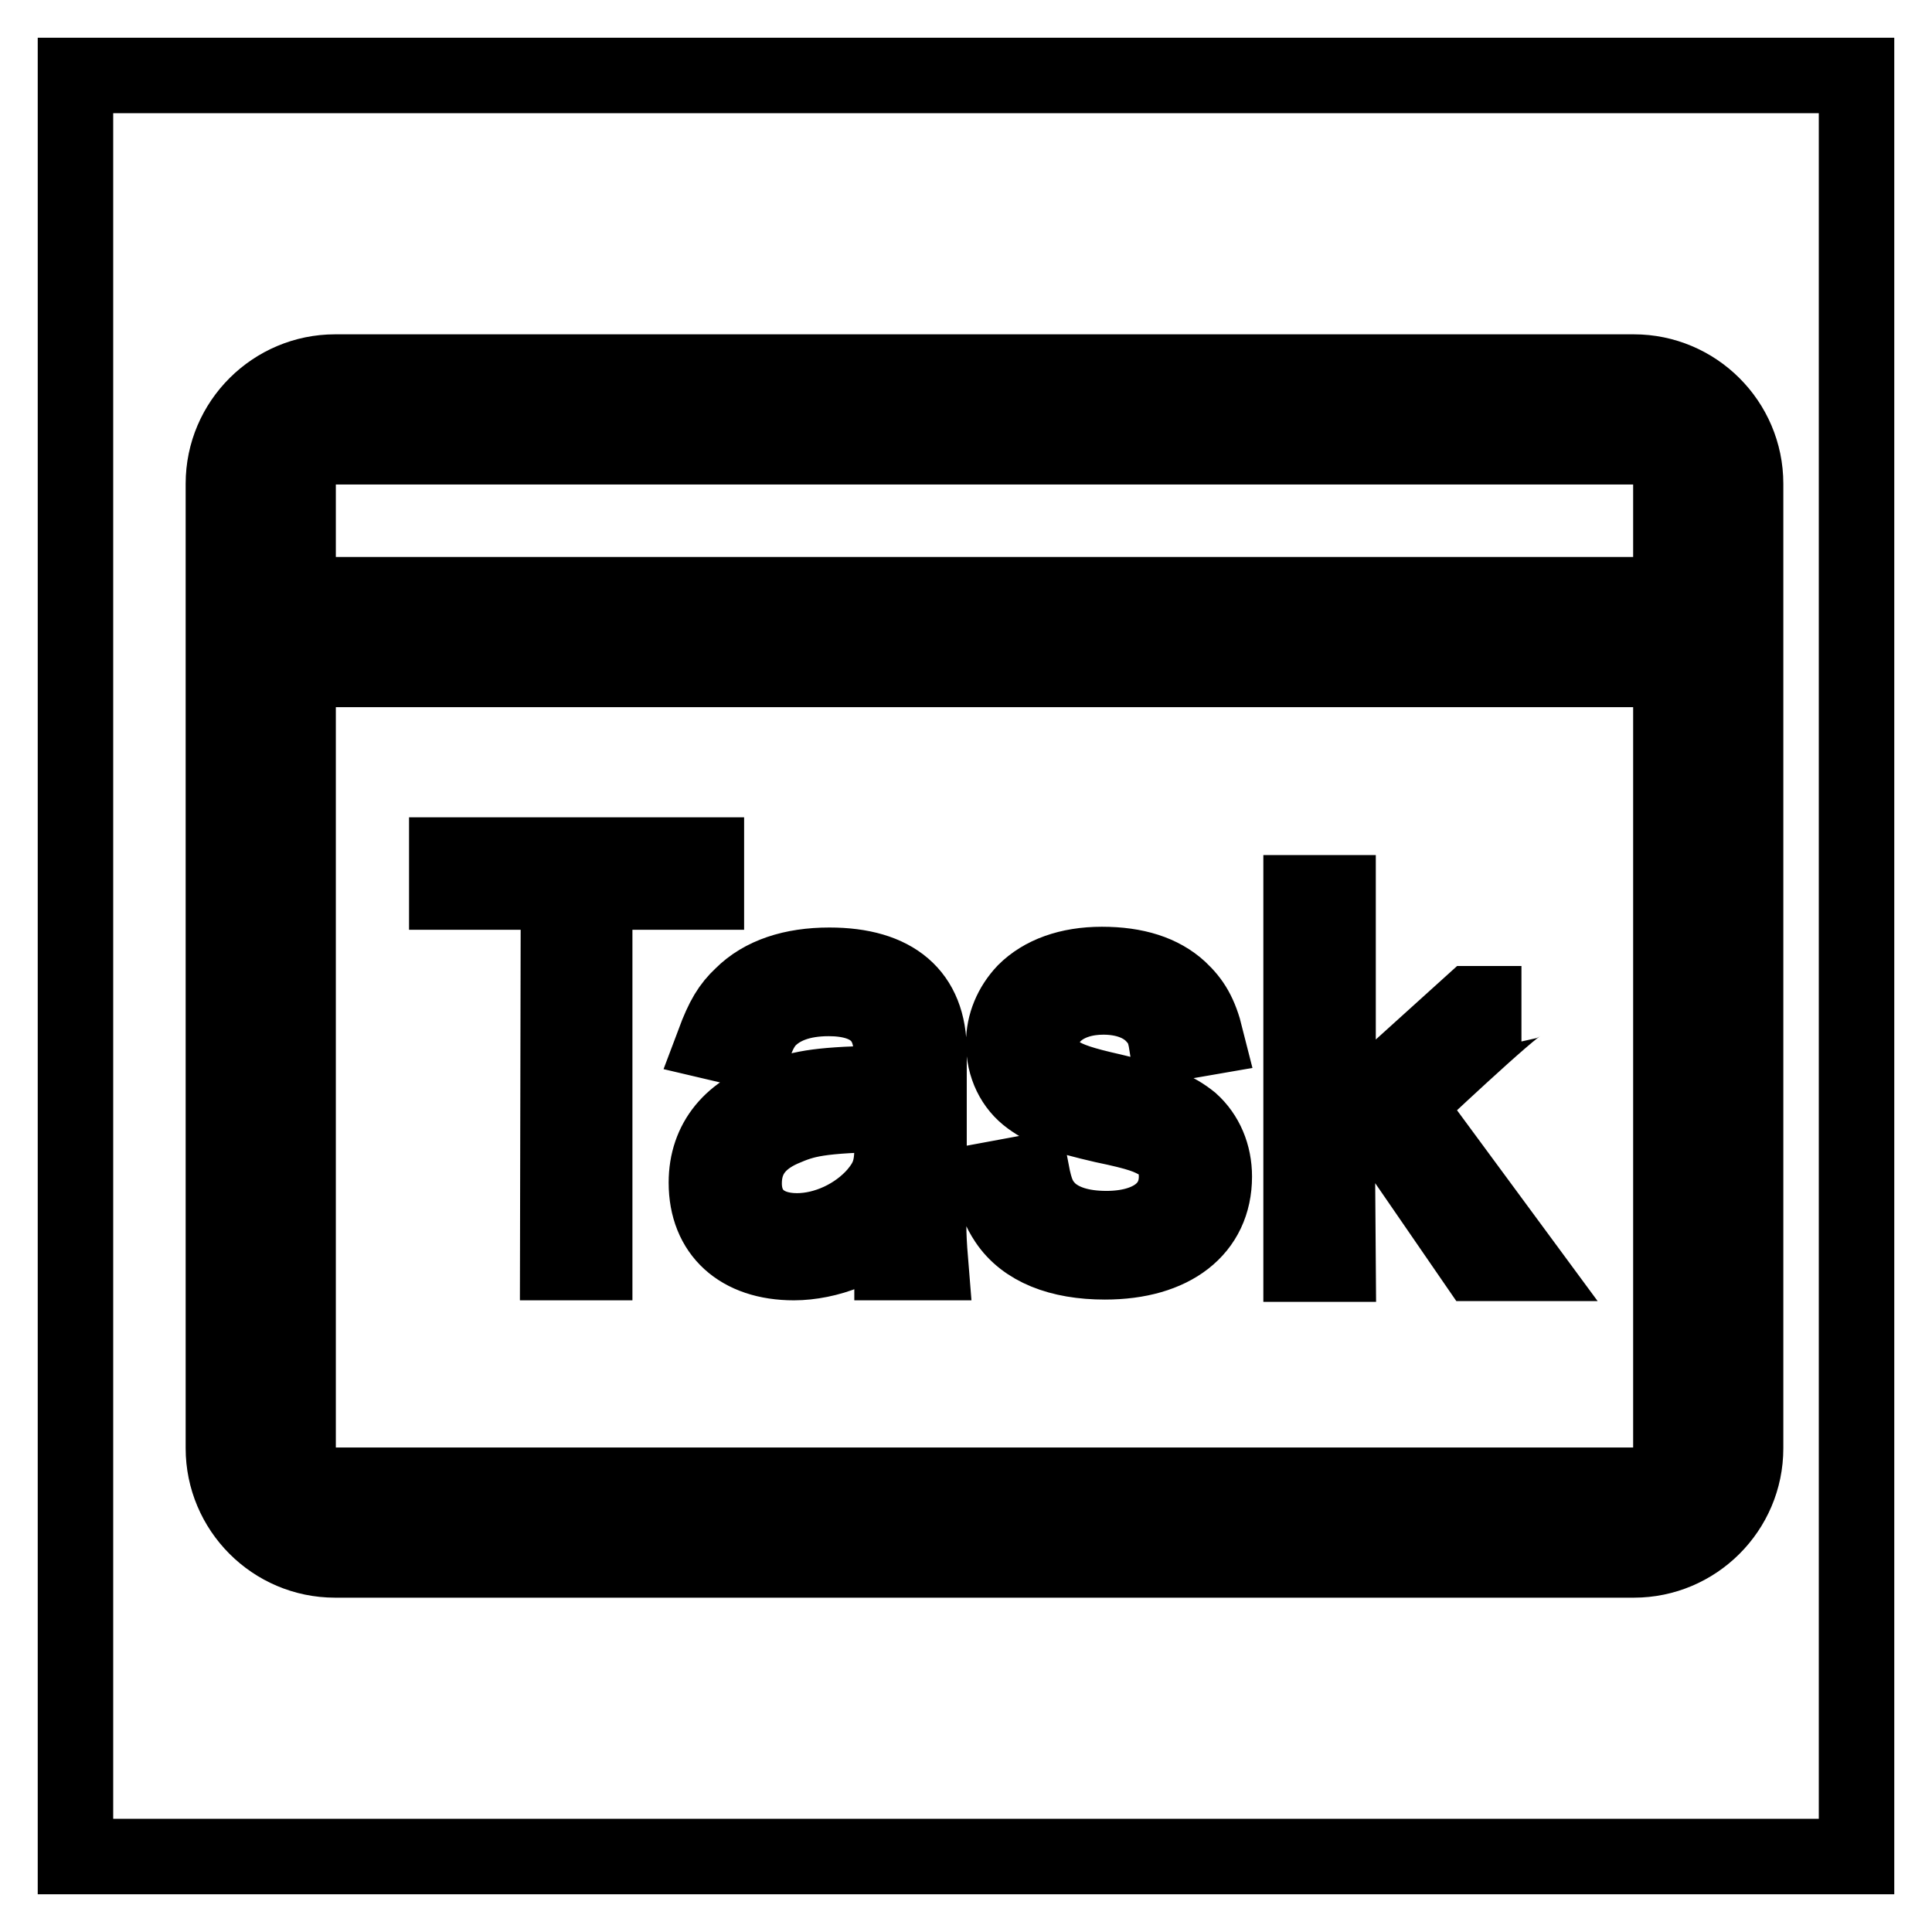
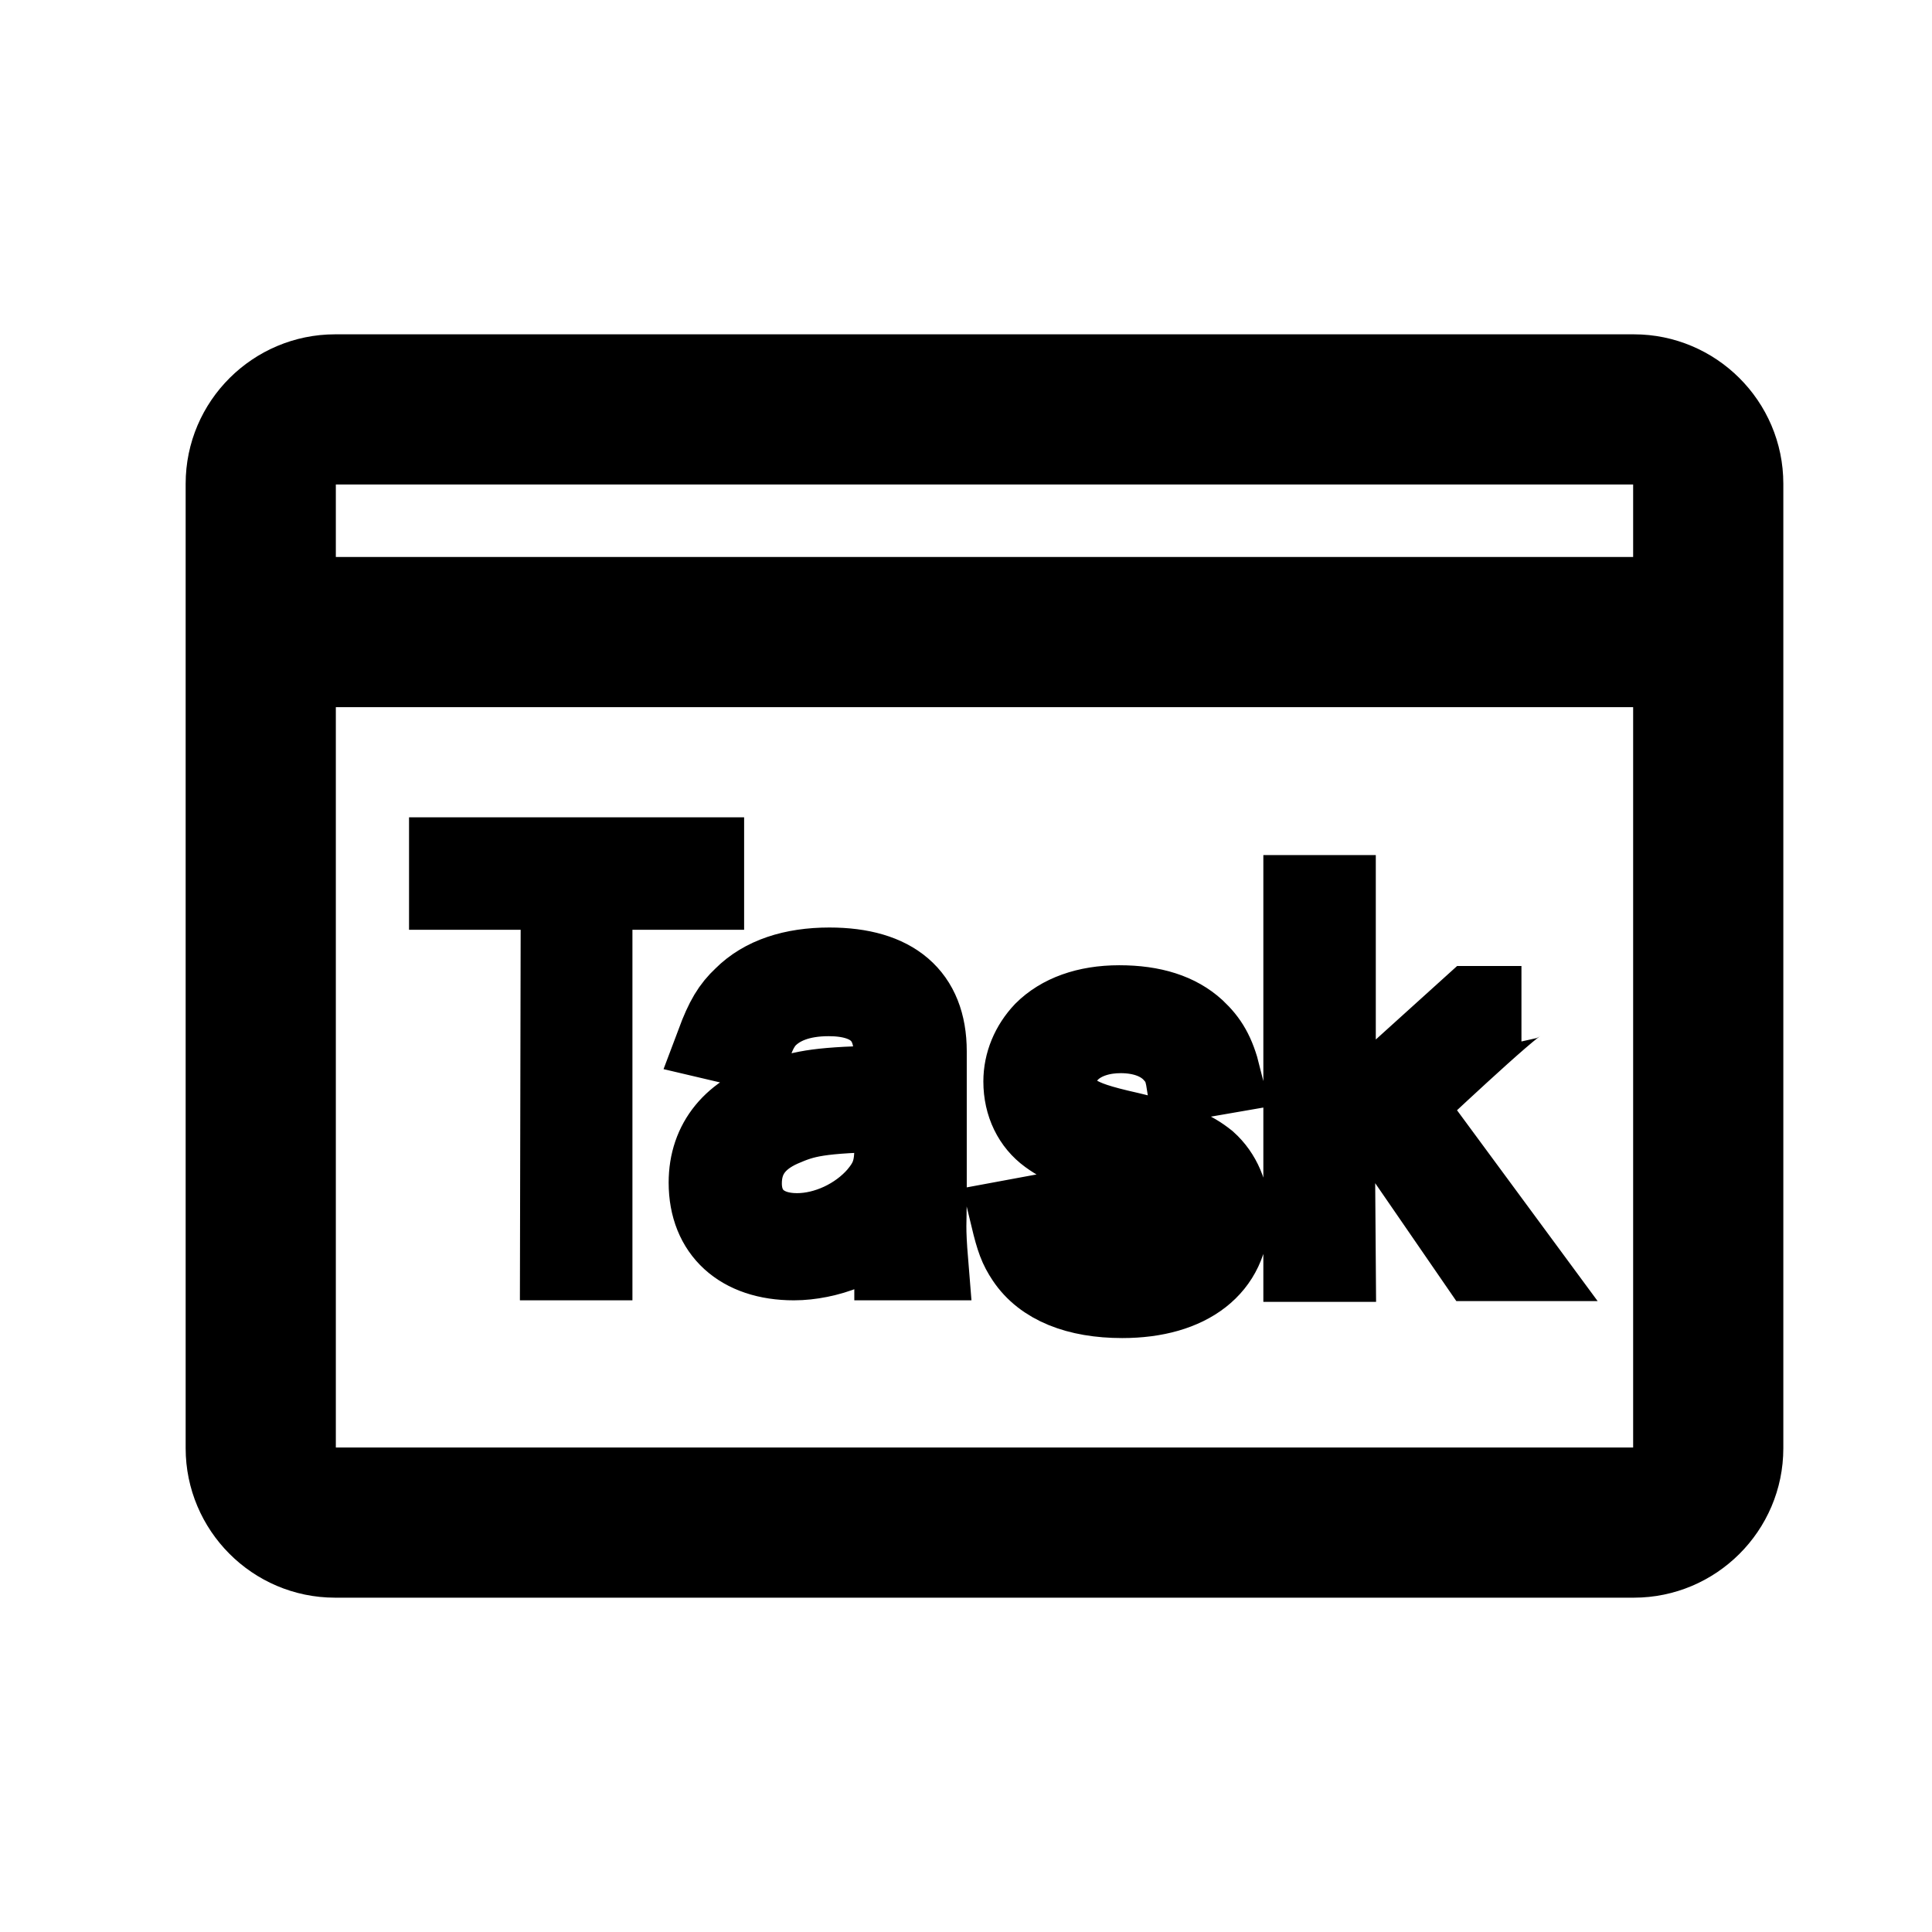
<svg xmlns="http://www.w3.org/2000/svg" version="1.1" x="0px" y="0px" viewBox="0 0 256 256" enable-background="new 0 0 256 256" xml:space="preserve">
  <g>
    <g>
-       <path stroke-width="10" fill-opacity="0" stroke="#000000" d="M10,10h236v236H10V10z" />
-       <path stroke-width="10" fill-opacity="0" stroke="#000000" d="M73.9,167.3h4.9v-49.1h14.8v-4.9H59.2v4.9h14.8L73.9,167.3L73.9,167.3z M216.5,49.3H44.4c-8.1,0-14.8,6.6-14.8,14.8v127.8c0,8.1,6.6,14.8,14.8,14.8h172.1c8.1,0,14.8-6.6,14.8-14.8V64.1C231.3,55.9,224.6,49.3,216.5,49.3z M221.4,191.9c0,2.7-2.2,4.9-4.9,4.9H44.4c-2.7,0-4.9-2.2-4.9-4.9V88.7h181.9V191.9z M221.4,78.8H39.5V64.1c0-2.7,2.2-4.9,4.9-4.9h172.1c2.7,0,4.9,2.2,4.9,4.9V78.8z M101.6,135.3c1.8-2,4.6-3,8.2-3c5.4,0,8.3,2.4,8.3,7.2v4c-9.8,0.2-11.3,0.6-15.1,1.8c-6.1,1.8-9.4,5.9-9.4,11.4c0,6.6,4.4,10.6,11.6,10.6c2.2,0,4.7-0.5,6.9-1.4c2.2-0.9,1.2-1.8,6.1-4.2v5.6h5.1c-0.4-4.9-0.2-5.2-0.2-8.4v-19.6c0-7.5-4.6-11.4-13.2-11.4c-4.9,0-8.9,1.3-11.6,4c-1.6,1.5-2.5,3-3.7,6.2l5.1,1.2C100.3,137.3,100.8,136.3,101.6,135.3z M118.2,152.2c0,2.8-0.6,4.2-2.1,6c-2.6,3-6.7,4.9-10.5,4.9c-4.3,0-7-2.4-7-6.3c0-3.3,1.7-5.7,5.1-7.2c3-1.3,4.7-1.8,14.5-2V152.2z M146.6,162.8c-3.3,0-5.9-0.8-7.6-2.4c-1.3-1.3-1.8-2.5-2.3-5.1l-5.4,1c0.7,2.9,1.1,4,2.1,5.5c2.4,3.6,7,5.4,13,5.4c9,0,14.5-4.3,14.5-11.3c0-2.9-1.1-5.5-3.1-7.3c-2-1.6-4-2.5-10.4-4c-4-0.9-5.8-1.5-7.2-2.4c-1.4-0.8-2.2-2.2-2.2-3.8c0-3.7,3.4-6.3,8.2-6.3c2.9,0,5.3,0.9,6.8,2.6c0.9,1,1.3,1.8,1.6,3.7l5.2-0.9c-0.8-3.2-1.8-4.8-3.5-6.4c-2.4-2.2-5.8-3.3-10.3-3.3c-4.4,0-7.9,1.3-10.2,3.6c-1.8,1.9-2.8,4.3-2.8,6.8c0,3.1,1.3,5.7,3.5,7.3c2.2,1.6,4.5,2.4,9.7,3.6c4.8,1,6.1,1.5,7.7,2.5c1.4,0.9,2,2.4,2,4.3C155.9,160.2,152.3,162.8,146.6,162.8z M177.2,154.1l5.6-5.3l12.8,18.6h6.2l-15.4-20.9c0,0,14.3-13.5,15.2-13.5h-6.6l-17.7,16l0-30.7h-4.9v49.2h4.9L177.2,154.1z" />
+       <path stroke-width="10" fill-opacity="0" stroke="#000000" d="M73.9,167.3h4.9v-49.1h14.8v-4.9H59.2v4.9h14.8L73.9,167.3L73.9,167.3z M216.5,49.3H44.4c-8.1,0-14.8,6.6-14.8,14.8v127.8c0,8.1,6.6,14.8,14.8,14.8h172.1c8.1,0,14.8-6.6,14.8-14.8V64.1C231.3,55.9,224.6,49.3,216.5,49.3z M221.4,191.9c0,2.7-2.2,4.9-4.9,4.9H44.4c-2.7,0-4.9-2.2-4.9-4.9V88.7h181.9V191.9z M221.4,78.8H39.5V64.1c0-2.7,2.2-4.9,4.9-4.9h172.1c2.7,0,4.9,2.2,4.9,4.9V78.8z M101.6,135.3c1.8-2,4.6-3,8.2-3c5.4,0,8.3,2.4,8.3,7.2v4c-9.8,0.2-11.3,0.6-15.1,1.8c-6.1,1.8-9.4,5.9-9.4,11.4c0,6.6,4.4,10.6,11.6,10.6c2.2,0,4.7-0.5,6.9-1.4c2.2-0.9,1.2-1.8,6.1-4.2v5.6h5.1c-0.4-4.9-0.2-5.2-0.2-8.4v-19.6c0-7.5-4.6-11.4-13.2-11.4c-4.9,0-8.9,1.3-11.6,4c-1.6,1.5-2.5,3-3.7,6.2l5.1,1.2C100.3,137.3,100.8,136.3,101.6,135.3z M118.2,152.2c0,2.8-0.6,4.2-2.1,6c-2.6,3-6.7,4.9-10.5,4.9c-4.3,0-7-2.4-7-6.3c0-3.3,1.7-5.7,5.1-7.2c3-1.3,4.7-1.8,14.5-2V152.2z M146.6,162.8c-3.3,0-5.9-0.8-7.6-2.4l-5.4,1c0.7,2.9,1.1,4,2.1,5.5c2.4,3.6,7,5.4,13,5.4c9,0,14.5-4.3,14.5-11.3c0-2.9-1.1-5.5-3.1-7.3c-2-1.6-4-2.5-10.4-4c-4-0.9-5.8-1.5-7.2-2.4c-1.4-0.8-2.2-2.2-2.2-3.8c0-3.7,3.4-6.3,8.2-6.3c2.9,0,5.3,0.9,6.8,2.6c0.9,1,1.3,1.8,1.6,3.7l5.2-0.9c-0.8-3.2-1.8-4.8-3.5-6.4c-2.4-2.2-5.8-3.3-10.3-3.3c-4.4,0-7.9,1.3-10.2,3.6c-1.8,1.9-2.8,4.3-2.8,6.8c0,3.1,1.3,5.7,3.5,7.3c2.2,1.6,4.5,2.4,9.7,3.6c4.8,1,6.1,1.5,7.7,2.5c1.4,0.9,2,2.4,2,4.3C155.9,160.2,152.3,162.8,146.6,162.8z M177.2,154.1l5.6-5.3l12.8,18.6h6.2l-15.4-20.9c0,0,14.3-13.5,15.2-13.5h-6.6l-17.7,16l0-30.7h-4.9v49.2h4.9L177.2,154.1z" />
    </g>
  </g>
</svg>